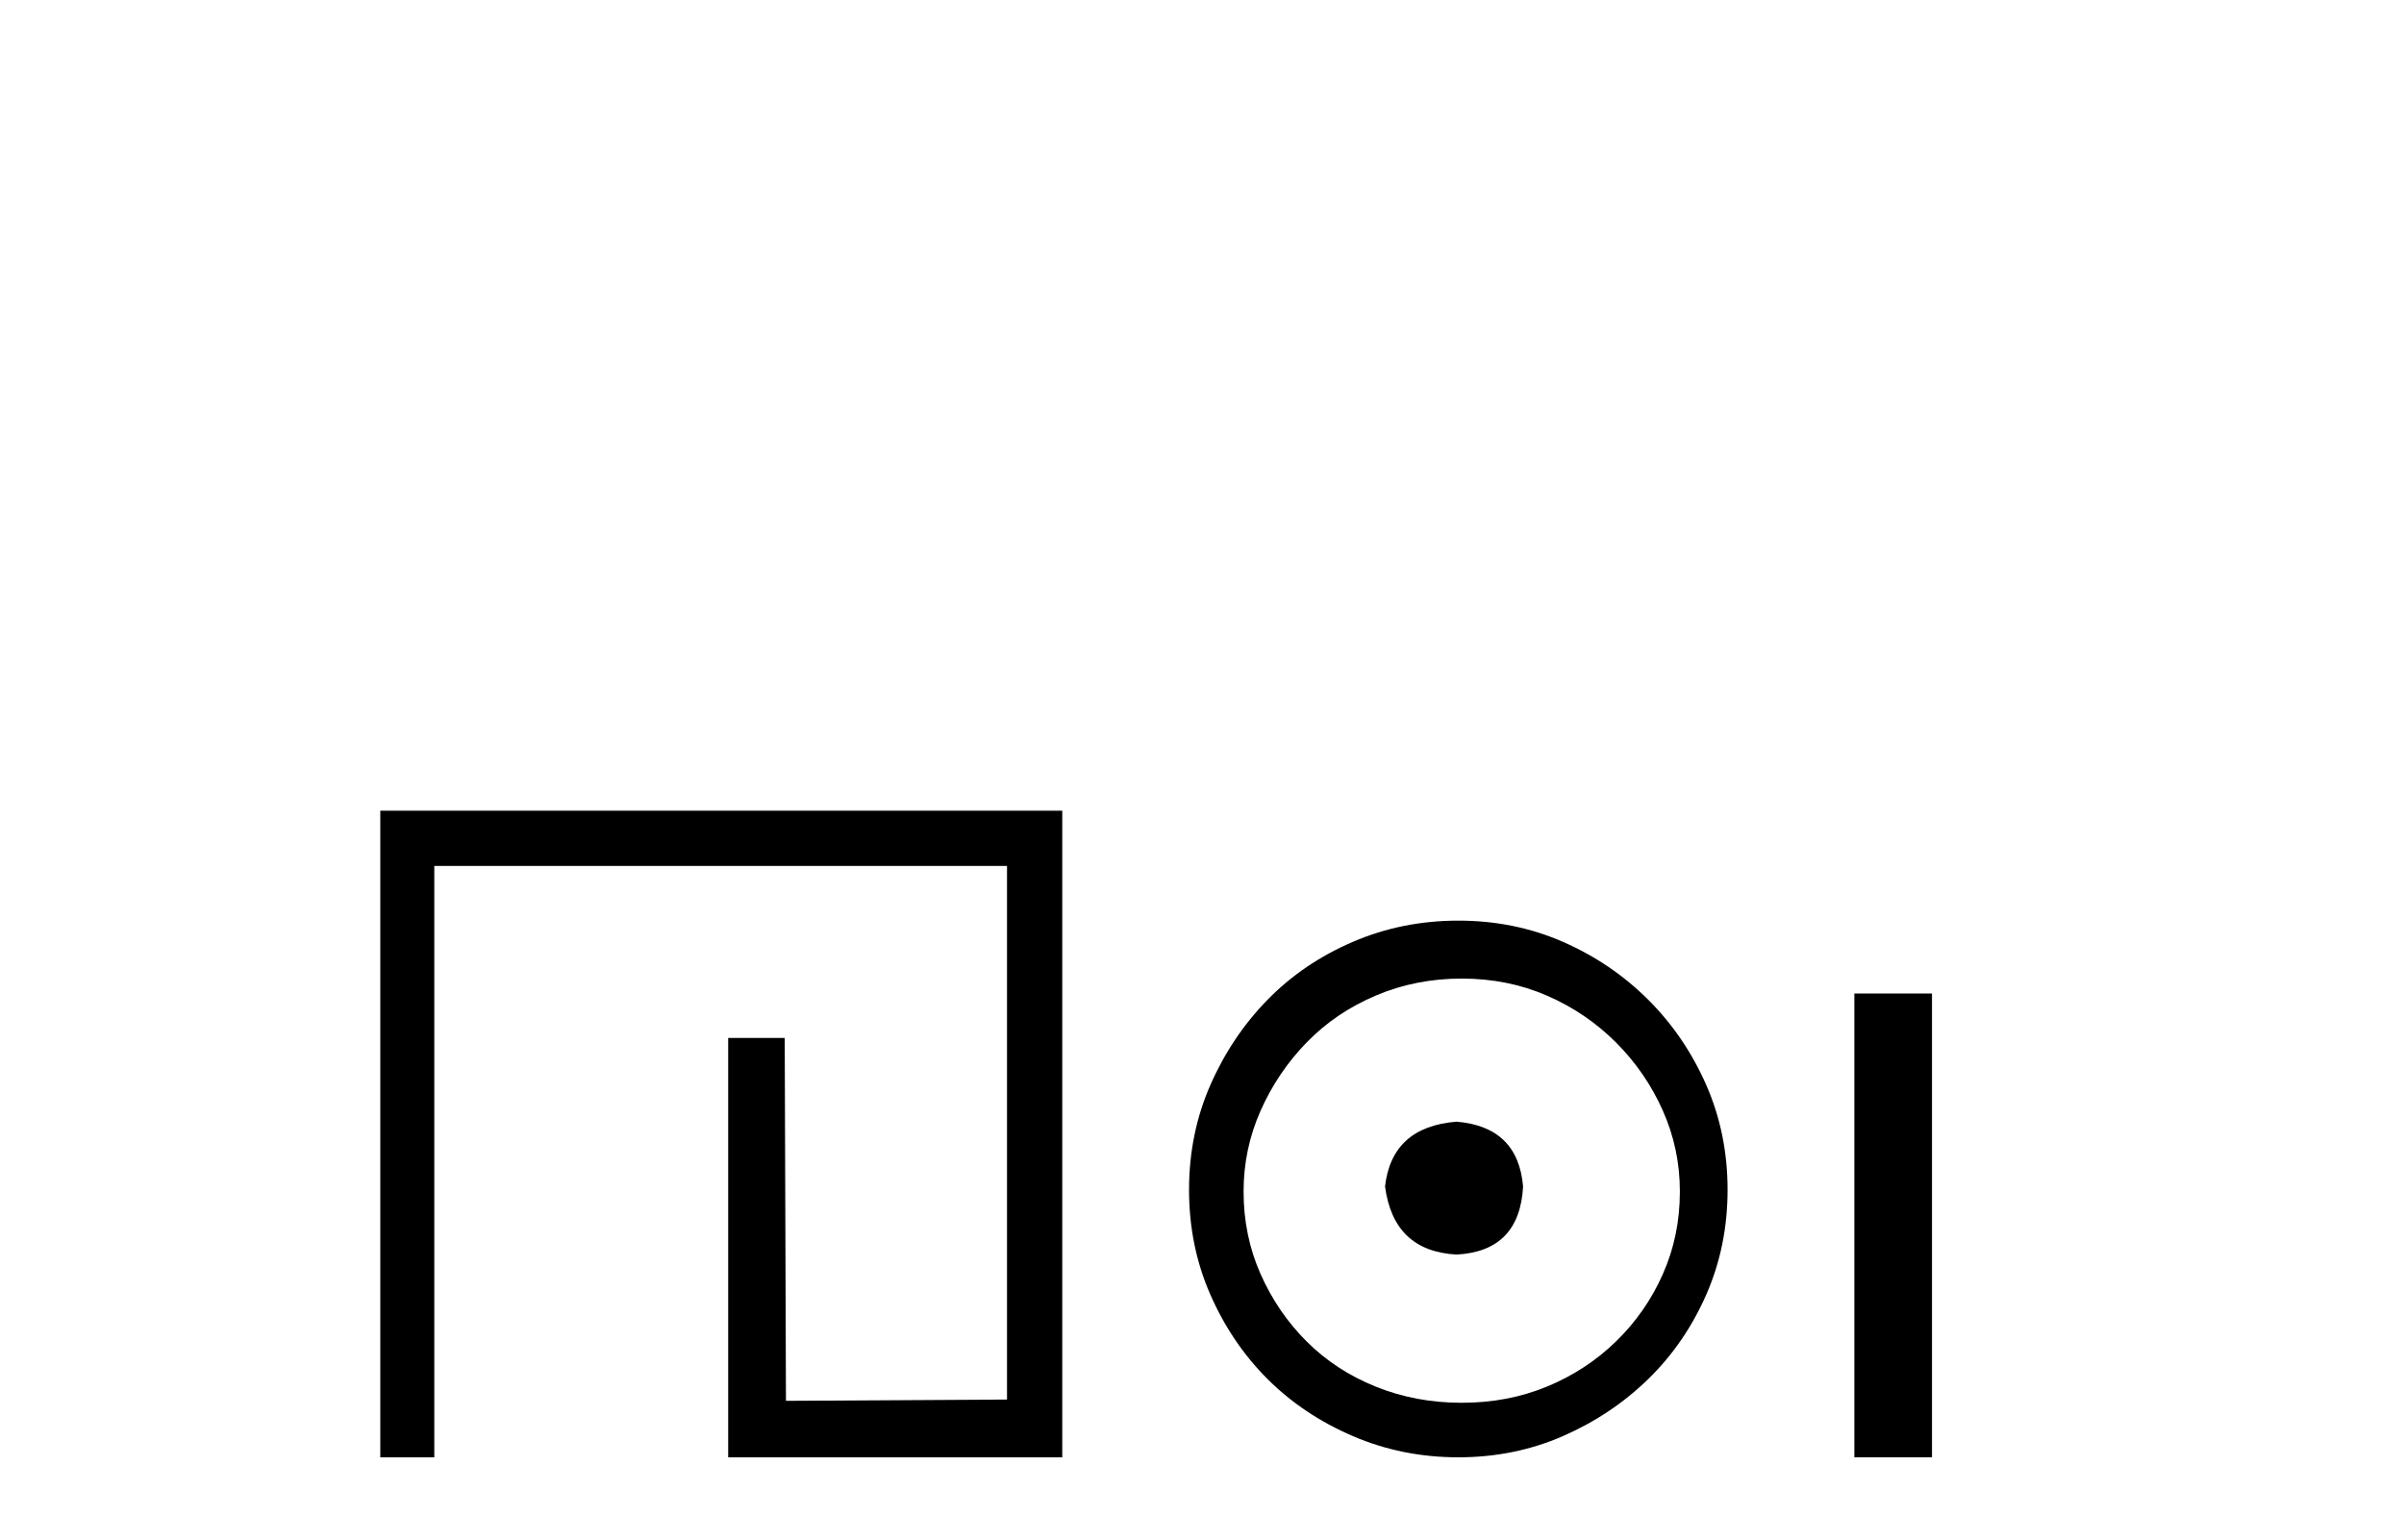
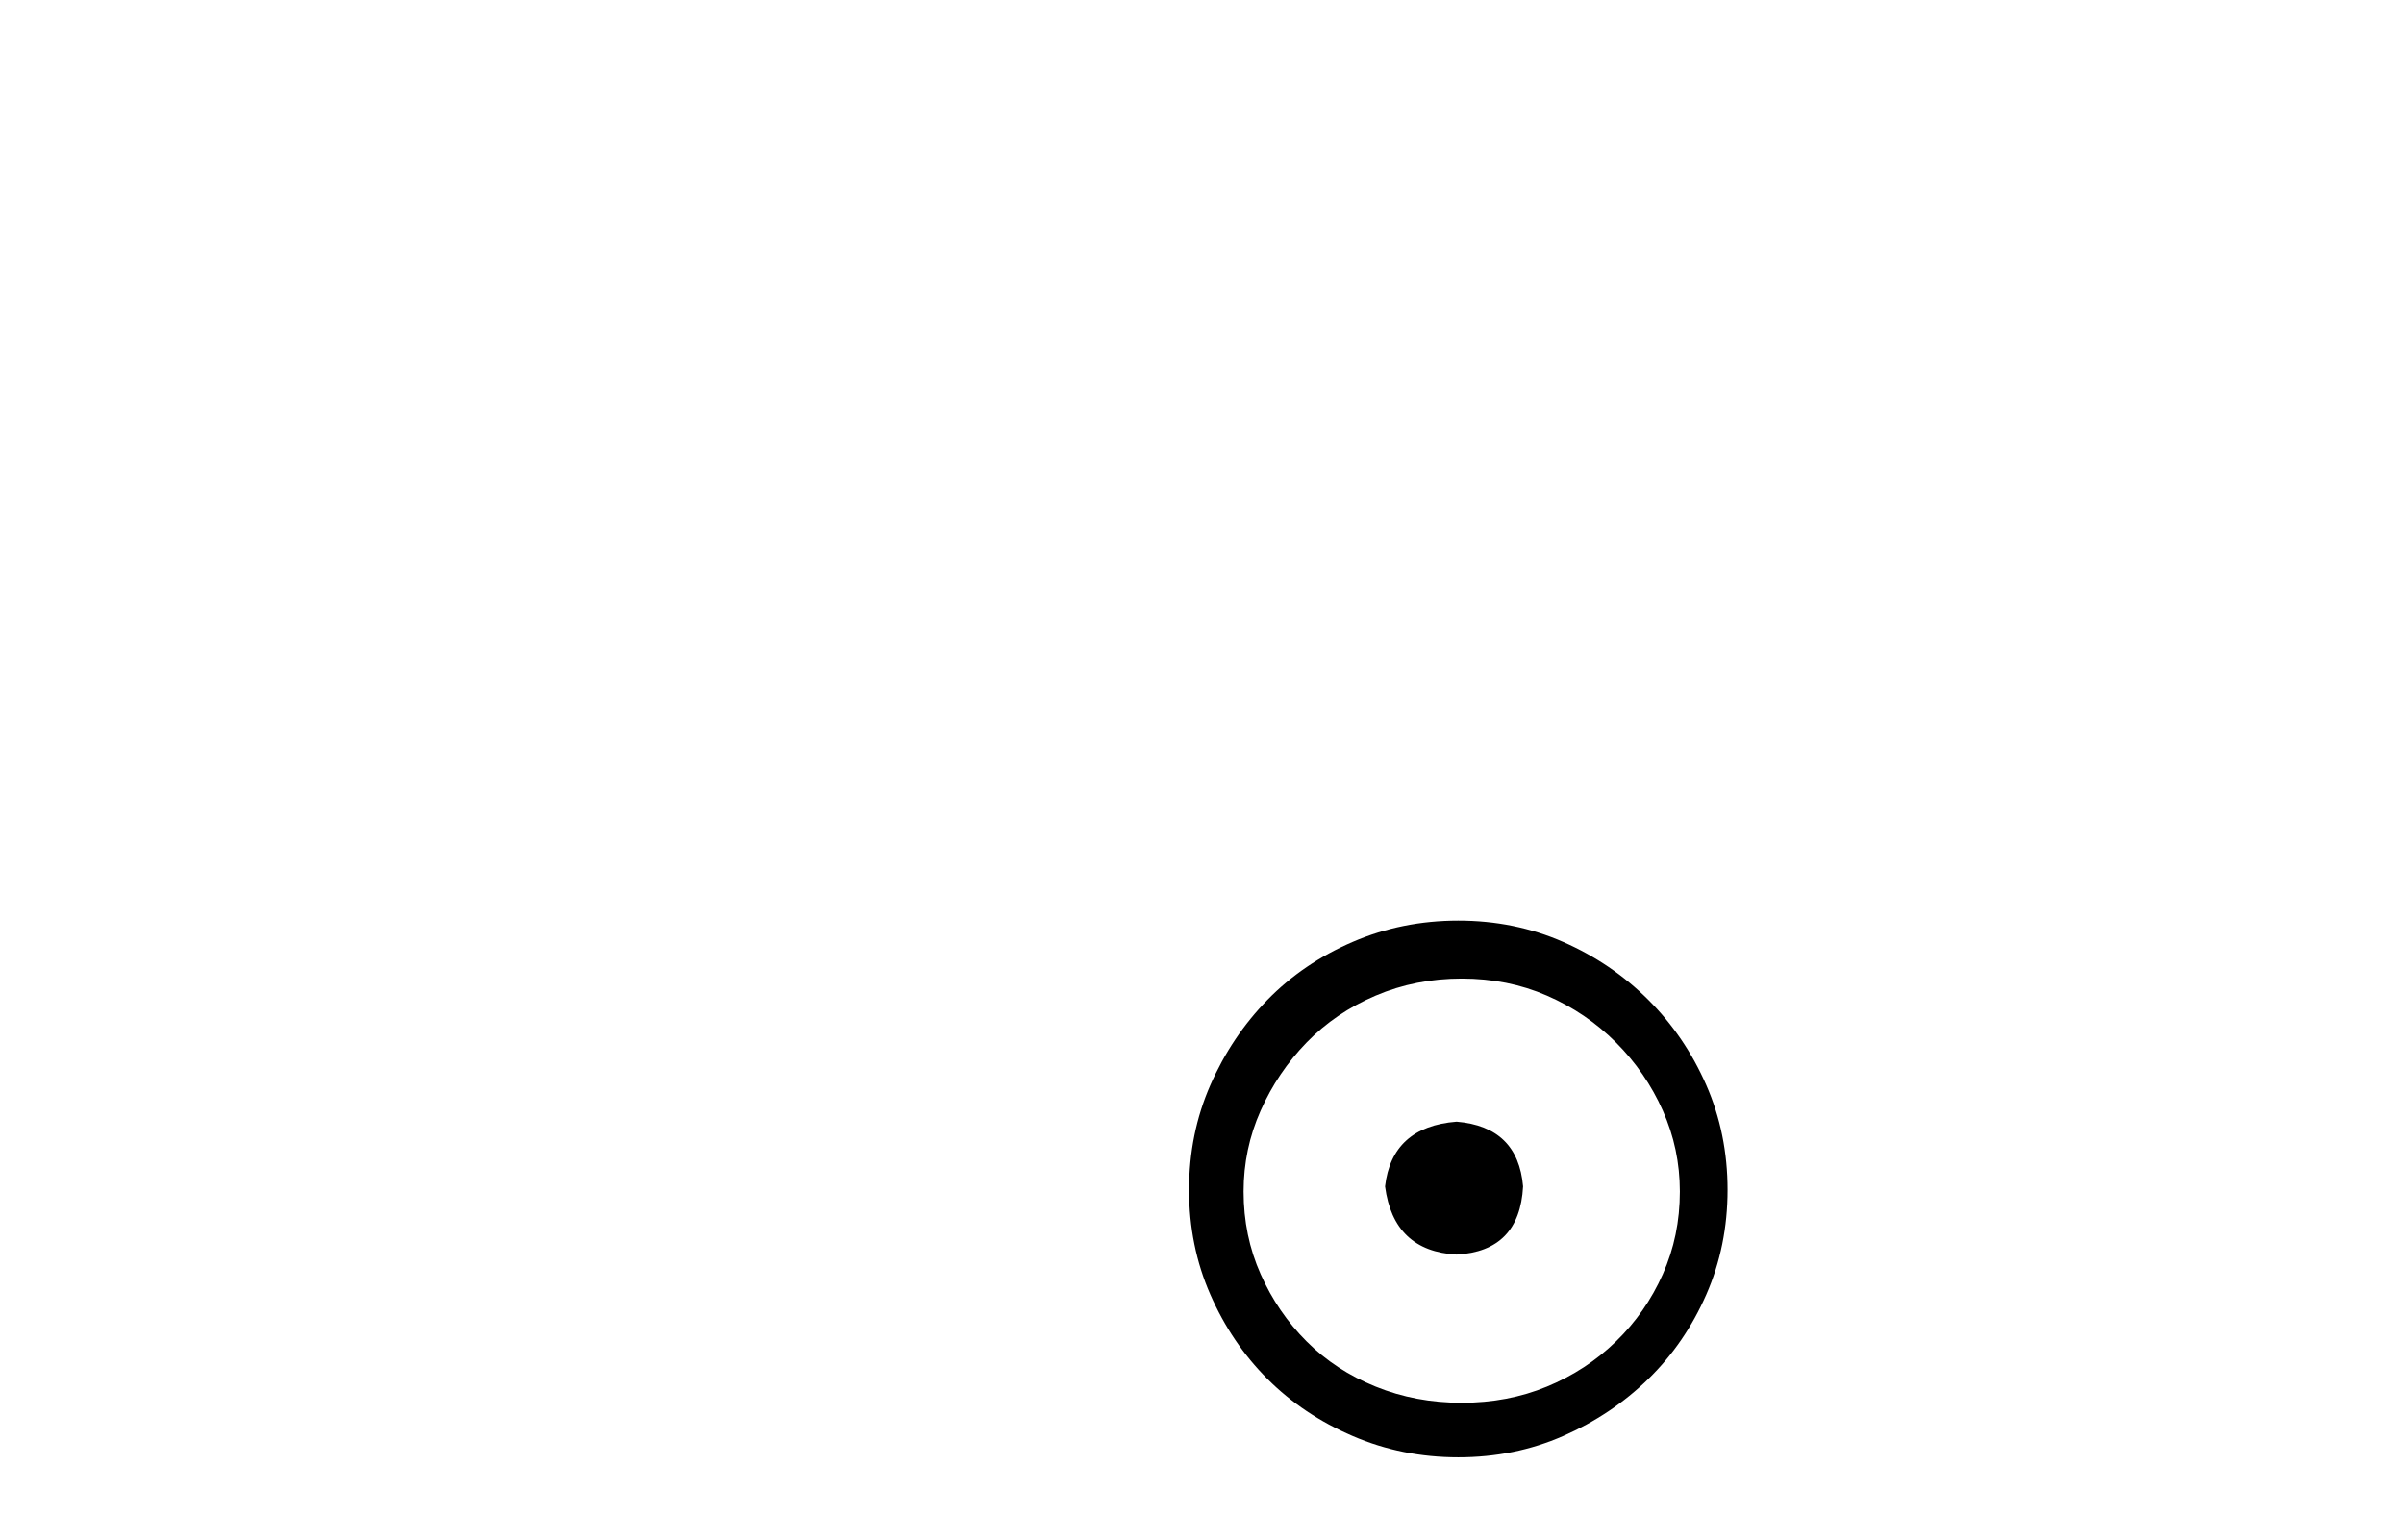
<svg xmlns="http://www.w3.org/2000/svg" width="64.0" height="41.0">
-   <path d="M 10.124 21.59 L 10.124 38.809 L 11.562 38.809 L 11.562 23.061 L 26.809 23.061 L 26.809 37.271 L 20.924 37.305 L 20.891 27.642 L 19.386 27.642 L 19.386 38.809 L 28.28 38.809 L 28.28 21.59 Z" style="fill:#000000;stroke:none" />
  <path d="M 38.778 29.871 C 37.629 29.962 36.994 30.537 36.873 31.595 C 37.024 32.745 37.659 33.35 38.778 33.41 C 39.897 33.35 40.487 32.745 40.548 31.595 C 40.457 30.537 39.867 29.962 38.778 29.871 ZM 38.914 26.06 C 39.731 26.06 40.487 26.211 41.183 26.514 C 41.879 26.816 42.491 27.232 43.021 27.761 C 43.55 28.291 43.966 28.896 44.268 29.576 C 44.571 30.257 44.722 30.975 44.722 31.731 C 44.722 32.518 44.571 33.251 44.268 33.932 C 43.966 34.612 43.55 35.21 43.021 35.724 C 42.491 36.238 41.879 36.639 41.183 36.926 C 40.487 37.214 39.731 37.357 38.914 37.357 C 38.098 37.357 37.334 37.214 36.623 36.926 C 35.912 36.639 35.3 36.238 34.786 35.724 C 34.271 35.21 33.863 34.612 33.561 33.932 C 33.258 33.251 33.107 32.518 33.107 31.731 C 33.107 30.975 33.258 30.257 33.561 29.576 C 33.863 28.896 34.271 28.291 34.786 27.761 C 35.3 27.232 35.912 26.816 36.623 26.514 C 37.334 26.211 38.098 26.06 38.914 26.06 ZM 38.824 24.517 C 37.825 24.517 36.888 24.706 36.011 25.084 C 35.133 25.462 34.377 25.977 33.742 26.627 C 33.107 27.277 32.6 28.034 32.222 28.896 C 31.844 29.758 31.655 30.688 31.655 31.686 C 31.655 32.684 31.844 33.614 32.222 34.476 C 32.6 35.338 33.107 36.087 33.742 36.722 C 34.377 37.357 35.133 37.864 36.011 38.242 C 36.888 38.62 37.825 38.809 38.824 38.809 C 39.822 38.809 40.752 38.62 41.614 38.242 C 42.476 37.864 43.232 37.357 43.883 36.722 C 44.533 36.087 45.047 35.338 45.425 34.476 C 45.803 33.614 45.992 32.684 45.992 31.686 C 45.992 30.688 45.803 29.758 45.425 28.896 C 45.047 28.034 44.533 27.277 43.883 26.627 C 43.232 25.977 42.476 25.462 41.614 25.084 C 40.752 24.706 39.822 24.517 38.824 24.517 Z" style="fill:#000000;stroke:none" />
-   <path d="M 49.367 26.458 L 49.367 38.809 L 51.434 38.809 L 51.434 26.458 Z" style="fill:#000000;stroke:none" />
</svg>